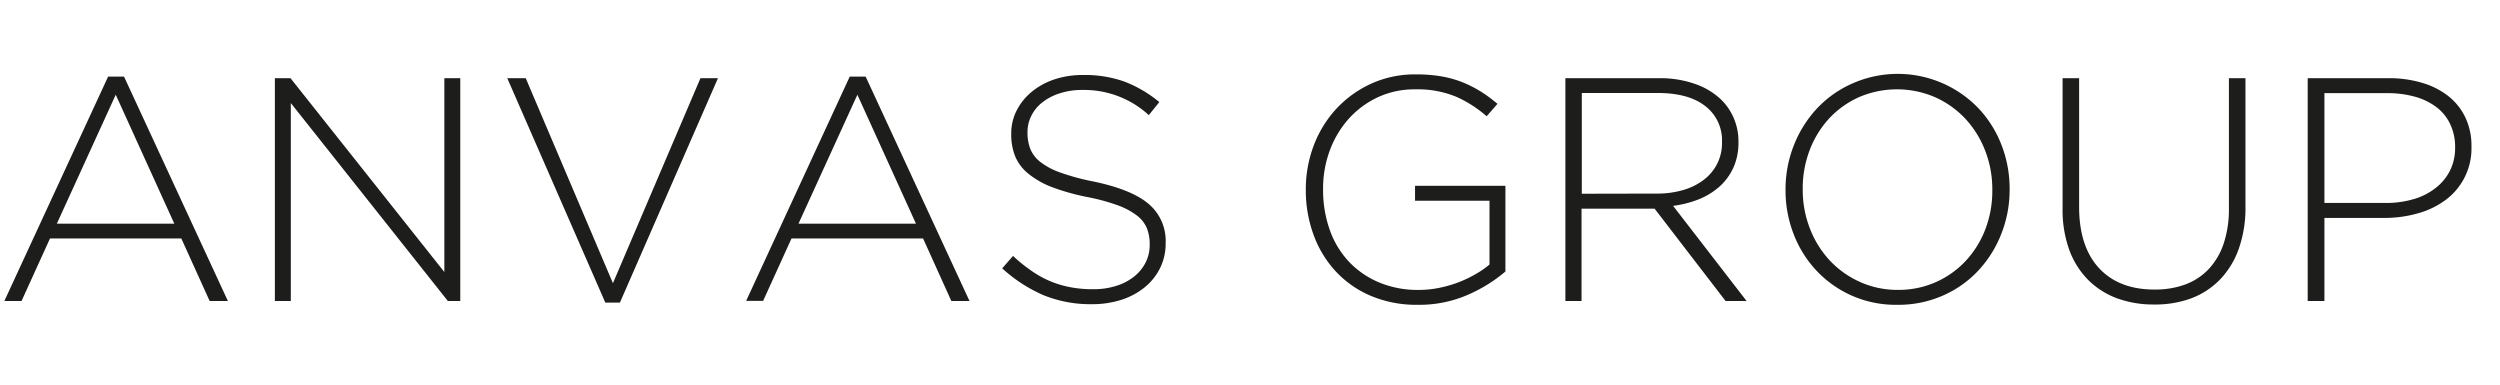
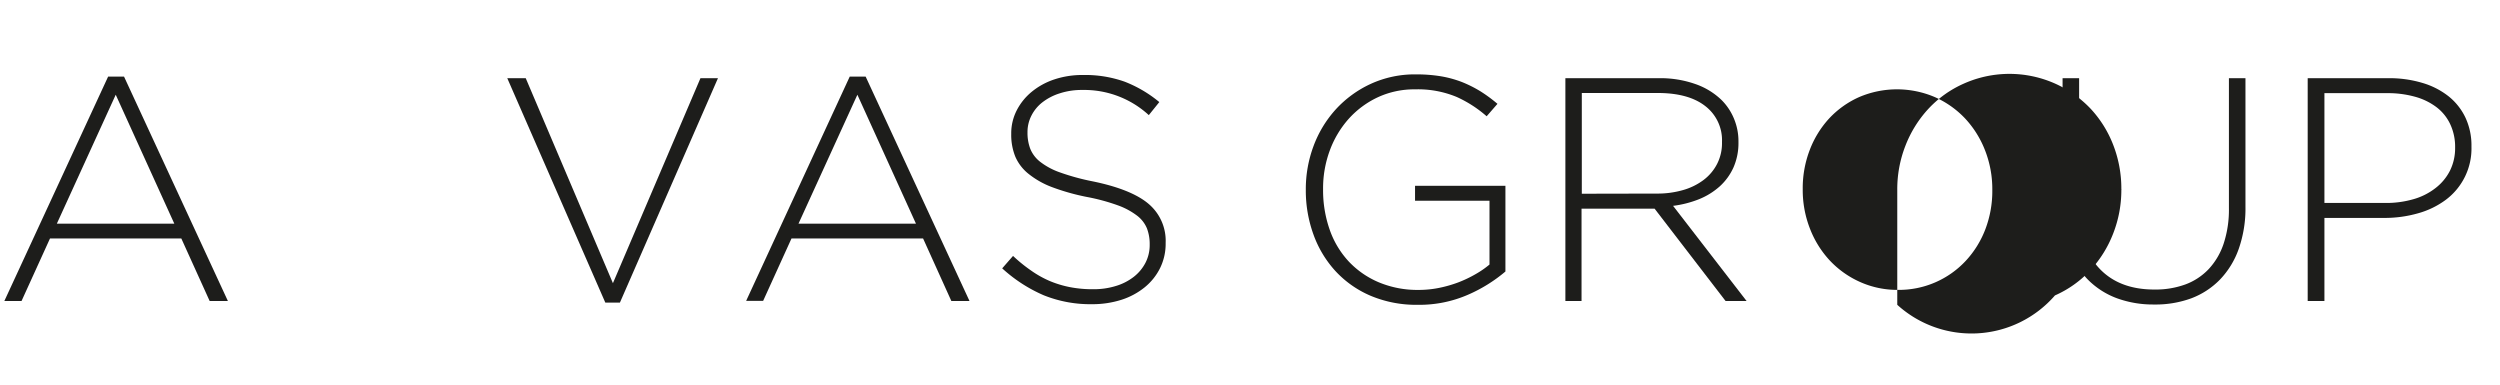
<svg xmlns="http://www.w3.org/2000/svg" id="Layer_1" data-name="Layer 1" viewBox="0 0 650 100">
  <defs>
    <style>.cls-1{fill:#1d1d1b;}</style>
  </defs>
  <title>logo-anvas</title>
  <path class="cls-1" d="M28.11,19.92h4.14l27,58.34H54.51L47.14,62H13L5.6,78.26H1.13ZM45.32,58.15,30.09,24.63,14.78,58.15Z" />
-   <path class="cls-1" d="M71.47,20.33h4.06l40,50.4V20.33h4.14V78.26h-3.23L75.61,26.79V78.26H71.47Z" />
  <path class="cls-1" d="M131.89,20.33h4.8l22.67,53.3,22.76-53.3h4.55L161.18,78.67h-3.8Z" />
  <path class="cls-1" d="M220.93,19.92h4.14l27,58.34h-4.72L240,62H205.79l-7.37,16.22H194Zm17.22,38.23L222.92,24.63,207.61,58.15Z" />
  <path class="cls-1" d="M283.91,79.09a32.4,32.4,0,0,1-12.54-2.32,38.58,38.58,0,0,1-10.8-7l2.82-3.23a39.8,39.8,0,0,0,4.76,3.85A26.41,26.41,0,0,0,273,73.09a27.11,27.11,0,0,0,5.21,1.57,30.77,30.77,0,0,0,6,.54,19.55,19.55,0,0,0,6-.87,14.18,14.18,0,0,0,4.63-2.4,11.09,11.09,0,0,0,3-3.64,10,10,0,0,0,1.08-4.59v-.17a11.45,11.45,0,0,0-.71-4.14,8,8,0,0,0-2.56-3.31,18.73,18.73,0,0,0-5-2.69,51.76,51.76,0,0,0-8.11-2.19,57.68,57.68,0,0,1-8.94-2.52,22.13,22.13,0,0,1-6.08-3.4A11.57,11.57,0,0,1,264,40.77a15,15,0,0,1-1.08-5.87v-.17a13.06,13.06,0,0,1,1.41-6,15.18,15.18,0,0,1,3.89-4.84,18.39,18.39,0,0,1,5.87-3.23,23,23,0,0,1,7.45-1.16,30.69,30.69,0,0,1,10.88,1.74,32.58,32.58,0,0,1,9,5.3l-2.73,3.39a24.82,24.82,0,0,0-17.29-6.54,18.37,18.37,0,0,0-5.84.87A14.38,14.38,0,0,0,271,26.62a10.28,10.28,0,0,0-2.85,3.48,9.33,9.33,0,0,0-1,4.22v.16a11.71,11.71,0,0,0,.71,4.18,8.17,8.17,0,0,0,2.56,3.39,18.1,18.1,0,0,0,5.18,2.78,59.12,59.12,0,0,0,8.44,2.31q10.1,2.07,14.56,5.84a12.57,12.57,0,0,1,4.47,10.14v.16a14.27,14.27,0,0,1-1.45,6.42,15,15,0,0,1-4,5,18.56,18.56,0,0,1-6,3.23A24.69,24.69,0,0,1,283.91,79.09Z" />
  <path class="cls-1" d="M368.65,79.25a30.58,30.58,0,0,1-12.29-2.35,26.7,26.7,0,0,1-9.14-6.42A28.13,28.13,0,0,1,341.51,61a33.46,33.46,0,0,1-2-11.55V49.3a32,32,0,0,1,2-11.3,29.33,29.33,0,0,1,5.79-9.56,28.38,28.38,0,0,1,9.07-6.62,27.39,27.39,0,0,1,11.75-2.48,39.22,39.22,0,0,1,6.49.49,28.27,28.27,0,0,1,5.47,1.49,31.62,31.62,0,0,1,4.8,2.4A37.71,37.71,0,0,1,389.34,27l-2.81,3.23a31.46,31.46,0,0,0-7.74-5,26.25,26.25,0,0,0-10.88-2,22.52,22.52,0,0,0-9.68,2.06,23.58,23.58,0,0,0-7.58,5.62,25.61,25.61,0,0,0-4.92,8.26A28.41,28.41,0,0,0,344,49.09v.16a31.07,31.07,0,0,0,1.7,10.42,23.47,23.47,0,0,0,4.92,8.26,23,23,0,0,0,7.82,5.45,26.05,26.05,0,0,0,10.39,2,26.9,26.9,0,0,0,5.38-.54,32.35,32.35,0,0,0,5-1.44,31.61,31.61,0,0,0,4.42-2.11,24.41,24.41,0,0,0,3.64-2.51V52.19H367.91V48.3h23.5V70.59a39.06,39.06,0,0,1-9.8,6.07A31.54,31.54,0,0,1,368.65,79.25Z" />
  <path class="cls-1" d="M407,20.33H431.3a27.36,27.36,0,0,1,9.52,1.53A18.5,18.5,0,0,1,447.6,26a14.83,14.83,0,0,1,3.23,4.84A15.24,15.24,0,0,1,452,36.8V37a15.77,15.77,0,0,1-1.28,6.5,14.84,14.84,0,0,1-3.56,4.93,18.42,18.42,0,0,1-5.38,3.35A27.45,27.45,0,0,1,435,53.52l19.11,24.74h-5.46l-18.45-24h-19v24H407Zm23.84,30a23.77,23.77,0,0,0,6.74-.91,16.24,16.24,0,0,0,5.34-2.62,12.19,12.19,0,0,0,3.51-4.15,11.83,11.83,0,0,0,1.29-5.6v-.17a11.17,11.17,0,0,0-4.35-9.3q-4.33-3.39-12.29-3.4H411.27V50.37Z" />
-   <path class="cls-1" d="M493.29,79.25a28.21,28.21,0,0,1-21.11-9,29,29,0,0,1-5.87-9.48,31.33,31.33,0,0,1-2.07-11.34V49.3a31,31,0,0,1,2.11-11.38,30.08,30.08,0,0,1,5.92-9.56,28,28,0,0,1,9.18-6.58,29.1,29.1,0,0,1,33.11,6.54,29.3,29.3,0,0,1,5.87,9.47,31.33,31.33,0,0,1,2.07,11.34.12.12,0,0,1,0,.17,31.06,31.06,0,0,1-2.11,11.38,30,30,0,0,1-5.92,9.55,27.83,27.83,0,0,1-9.23,6.58A28.72,28.72,0,0,1,493.29,79.25Zm.16-3.88a23.73,23.73,0,0,0,17.67-7.58,25.29,25.29,0,0,0,5.09-8.23A27.9,27.9,0,0,0,518,49.46V49.3a27.59,27.59,0,0,0-1.86-10.14A25.92,25.92,0,0,0,511,30.88a24.36,24.36,0,0,0-7.82-5.58,25,25,0,0,0-19.82-.05,24,24,0,0,0-7.78,5.55A25.39,25.39,0,0,0,470.53,39a27.69,27.69,0,0,0-1.82,10.1v.17a27.57,27.57,0,0,0,1.86,10.13,25.7,25.7,0,0,0,5.13,8.28,24.39,24.39,0,0,0,7.82,5.59A23.67,23.67,0,0,0,493.45,75.37Z" />
+   <path class="cls-1" d="M493.29,79.25V49.3a31,31,0,0,1,2.11-11.38,30.08,30.08,0,0,1,5.92-9.56,28,28,0,0,1,9.18-6.58,29.1,29.1,0,0,1,33.11,6.54,29.3,29.3,0,0,1,5.87,9.47,31.33,31.33,0,0,1,2.07,11.34.12.12,0,0,1,0,.17,31.06,31.06,0,0,1-2.11,11.38,30,30,0,0,1-5.92,9.55,27.83,27.83,0,0,1-9.23,6.58A28.72,28.72,0,0,1,493.29,79.25Zm.16-3.88a23.73,23.73,0,0,0,17.67-7.58,25.29,25.29,0,0,0,5.09-8.23A27.9,27.9,0,0,0,518,49.46V49.3a27.59,27.59,0,0,0-1.86-10.14A25.92,25.92,0,0,0,511,30.88a24.36,24.36,0,0,0-7.82-5.58,25,25,0,0,0-19.82-.05,24,24,0,0,0-7.78,5.55A25.39,25.39,0,0,0,470.53,39a27.69,27.69,0,0,0-1.82,10.1v.17a27.57,27.57,0,0,0,1.86,10.13,25.7,25.7,0,0,0,5.13,8.28,24.39,24.39,0,0,0,7.82,5.59A23.67,23.67,0,0,0,493.45,75.37Z" />
  <path class="cls-1" d="M560,79.17a27.4,27.4,0,0,1-9.56-1.61,20.75,20.75,0,0,1-7.53-4.8A21.62,21.62,0,0,1,538,64.94a30.78,30.78,0,0,1-1.73-10.76V20.33h4.3V53.76q0,10.35,5.17,15.94t14.44,5.58a22.7,22.7,0,0,0,8-1.32,16,16,0,0,0,6.08-4,18,18,0,0,0,3.89-6.62,28.3,28.3,0,0,0,1.37-9.19V20.33h4.3V53.68a31.85,31.85,0,0,1-1.74,11,22.09,22.09,0,0,1-4.88,8,20.5,20.5,0,0,1-7.49,4.89A27,27,0,0,1,560,79.17Z" />
  <path class="cls-1" d="M600,20.33h21a29.82,29.82,0,0,1,8.73,1.2A20.19,20.19,0,0,1,636.58,25,15.7,15.7,0,0,1,641,30.55,17.07,17.07,0,0,1,642.58,38v.17A16.64,16.64,0,0,1,635.84,52a21.9,21.9,0,0,1-7.2,3.47A31.43,31.43,0,0,1,620,56.66H604.35v21.6H600Zm20.2,32.44a25.29,25.29,0,0,0,7.36-1,16.64,16.64,0,0,0,5.67-2.87A13.25,13.25,0,0,0,637,44.36a13.1,13.1,0,0,0,1.33-5.91v-.16A13.72,13.72,0,0,0,637,32.17a11.93,11.93,0,0,0-3.6-4.37,16.5,16.5,0,0,0-5.54-2.66,26.07,26.07,0,0,0-7.12-.92H604.35V52.77Z" />
</svg>